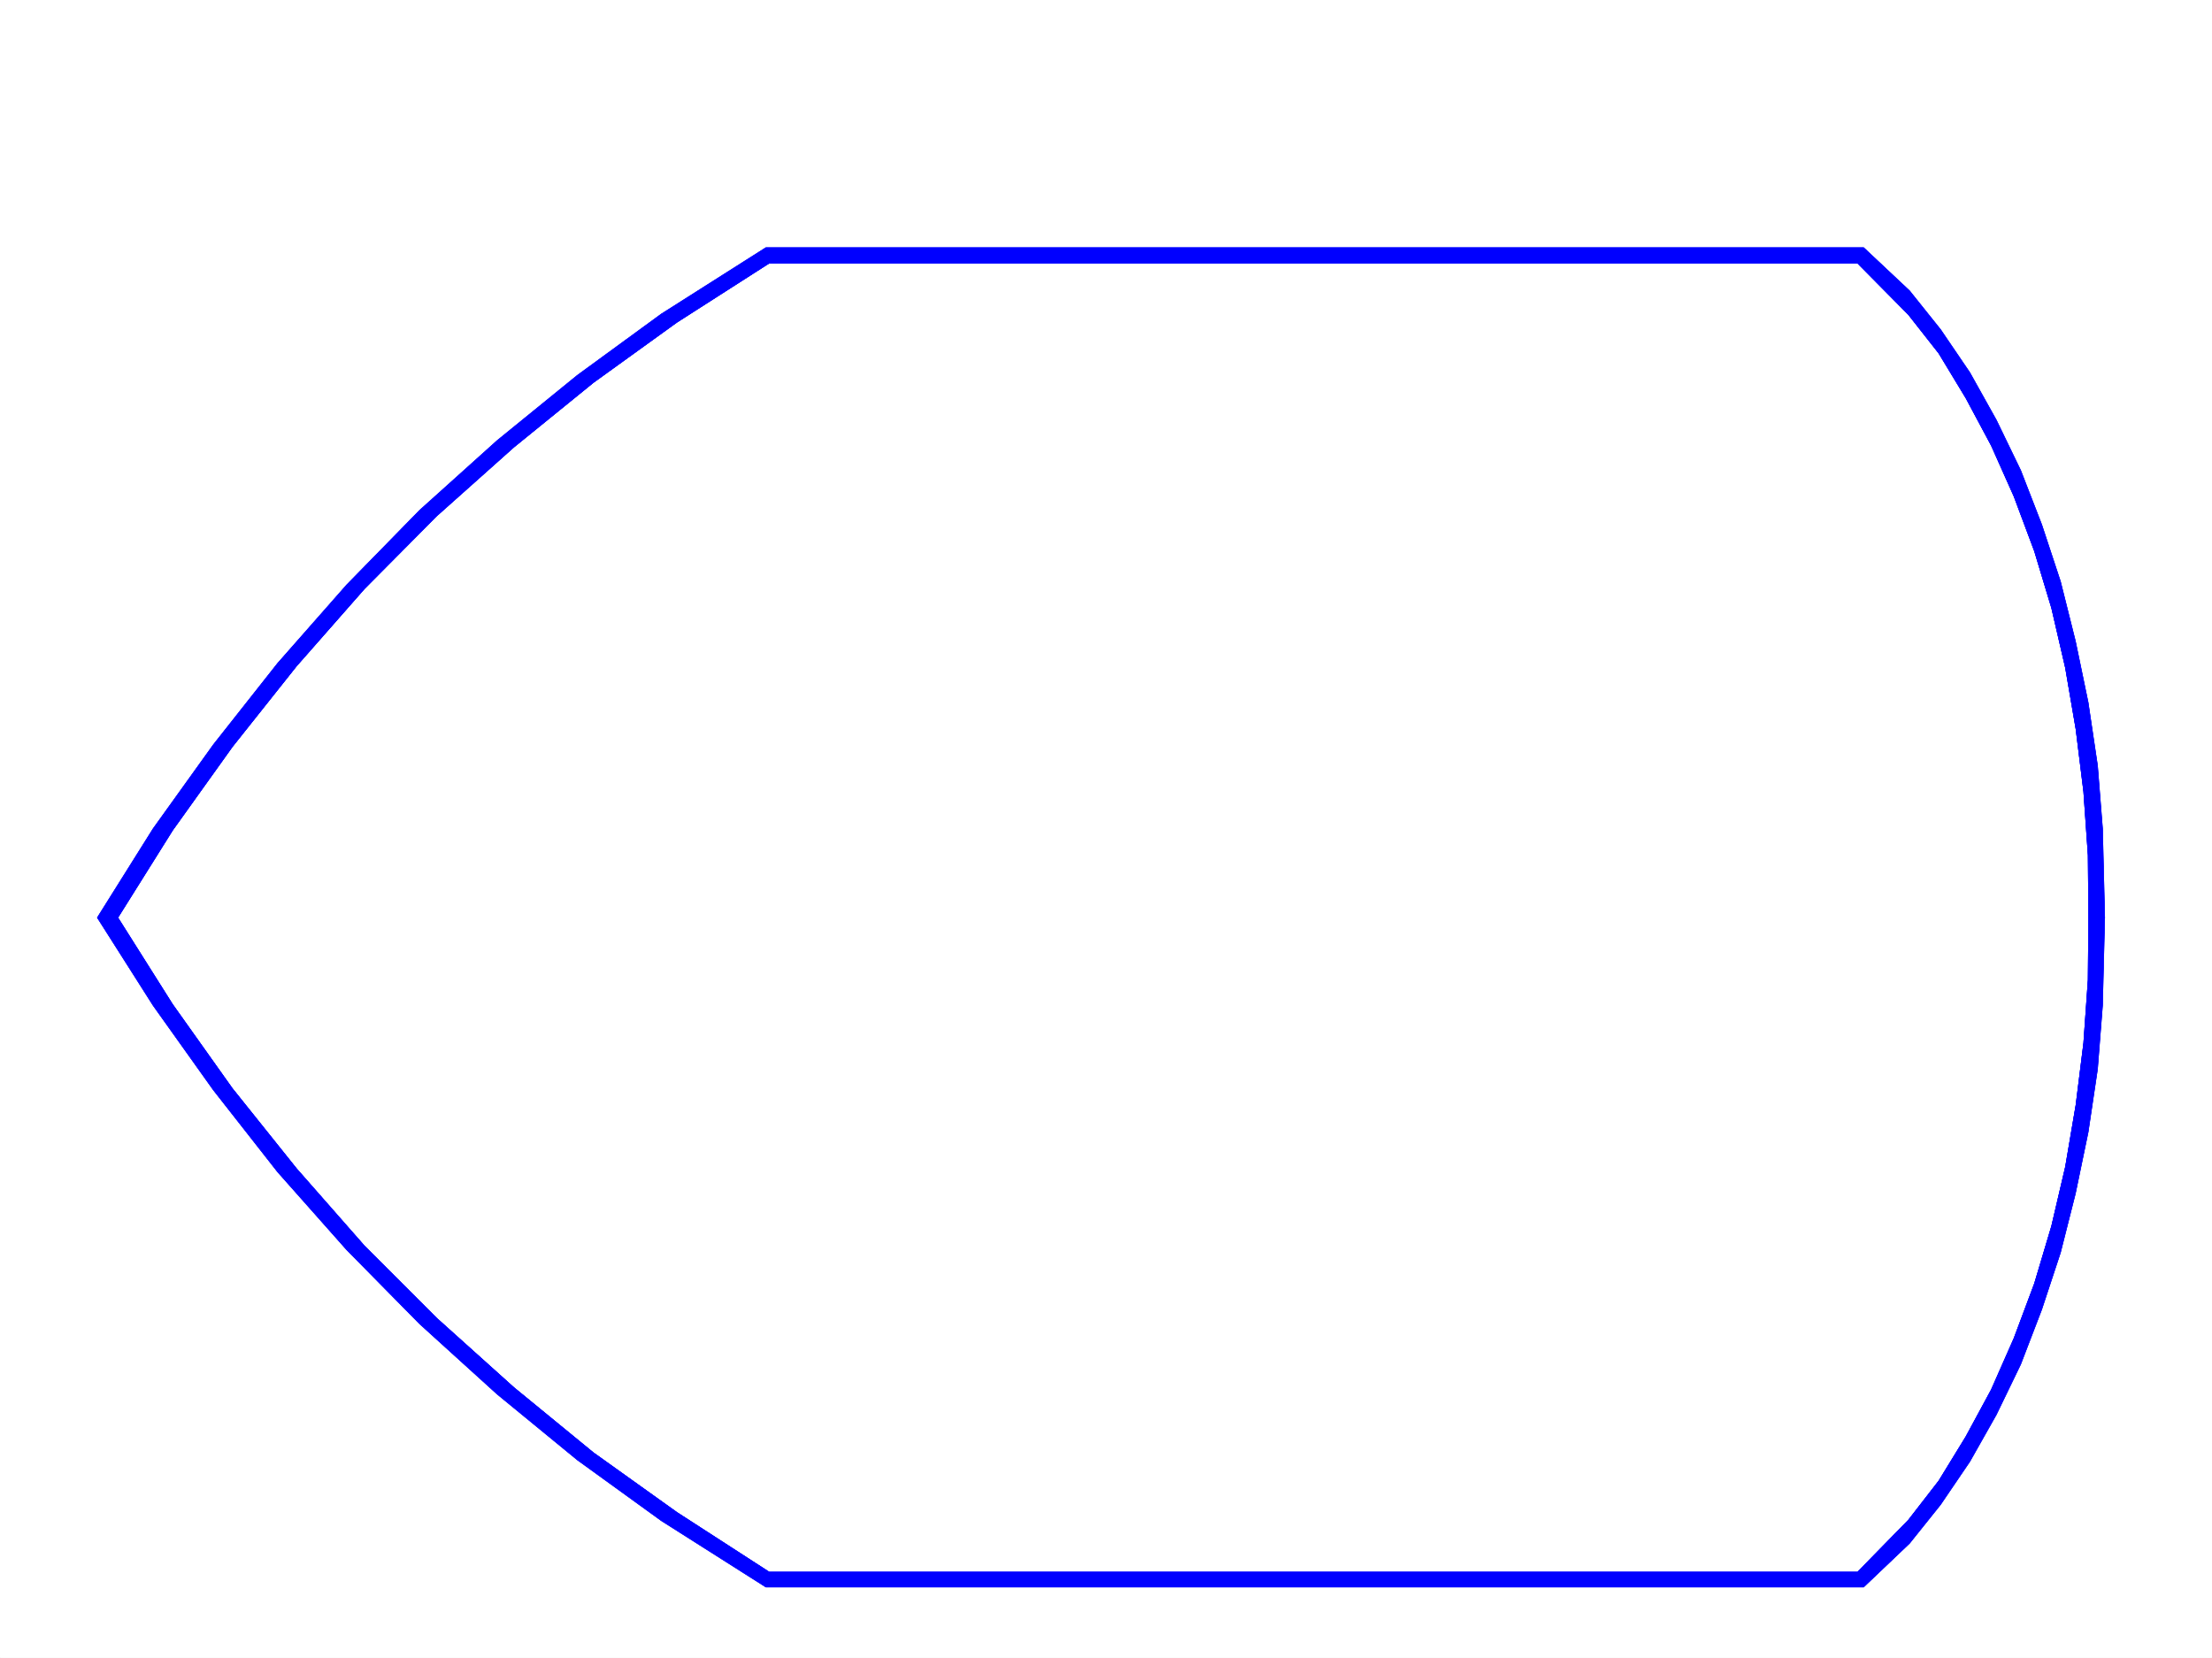
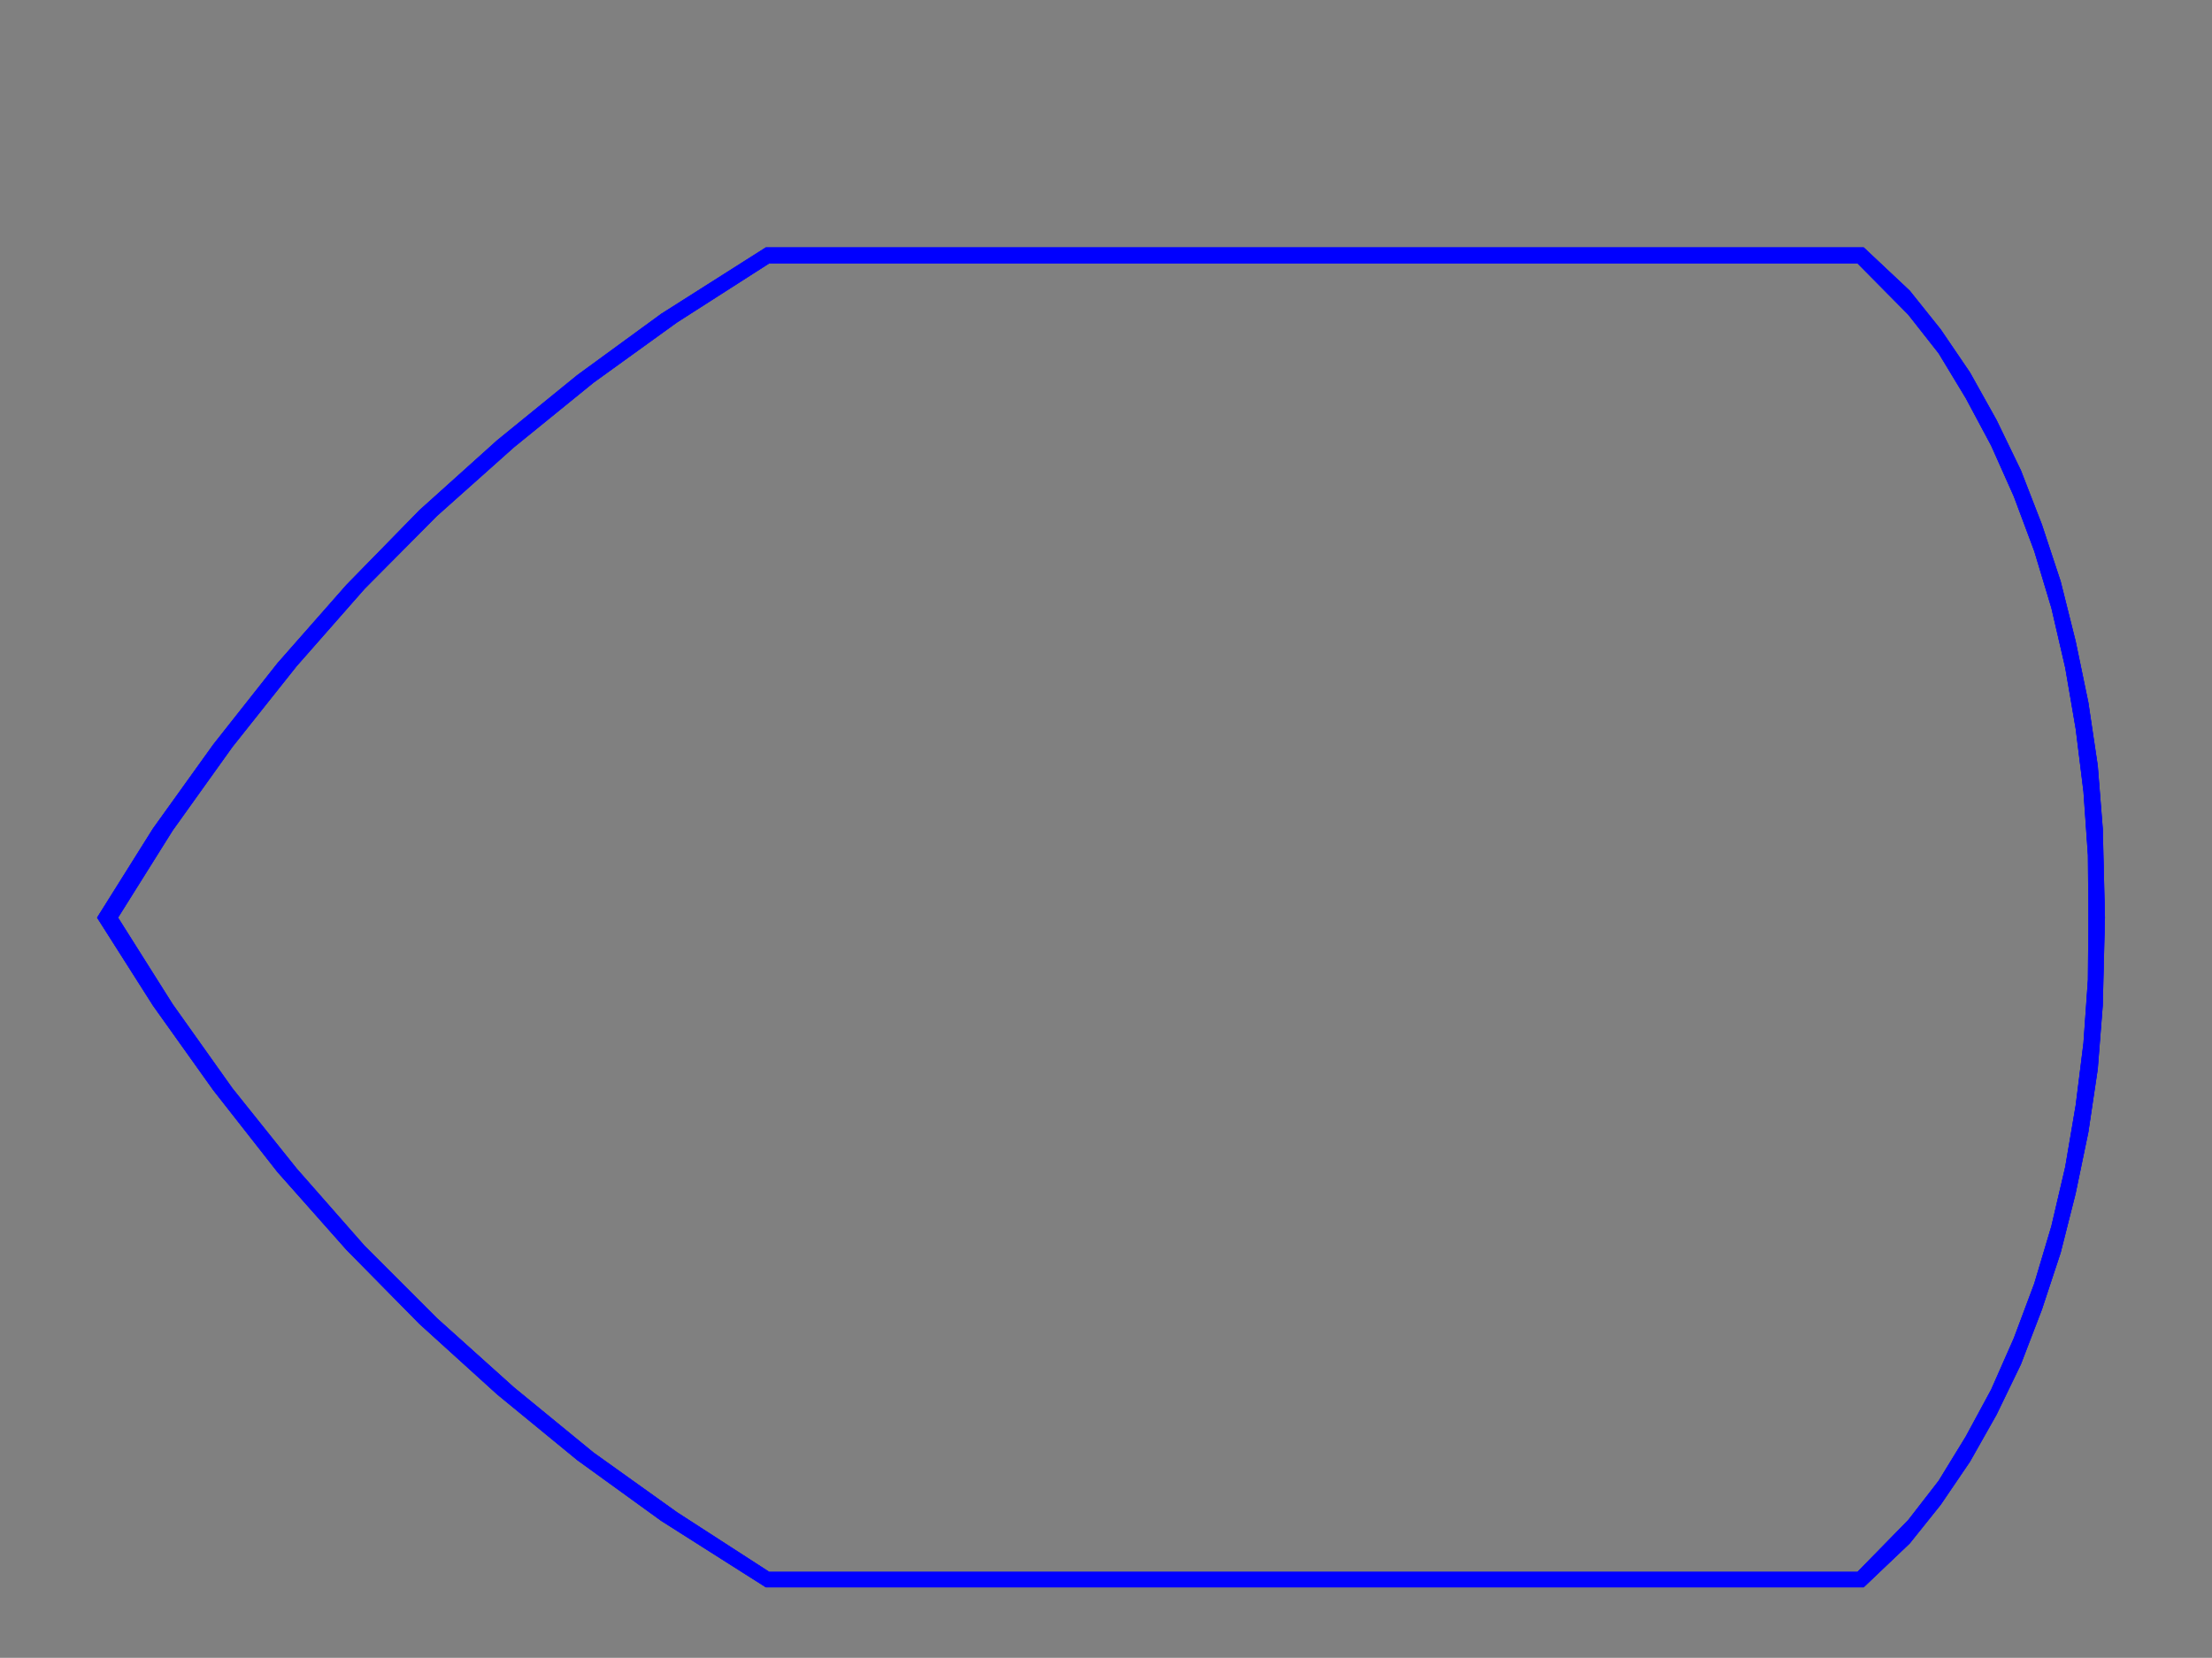
<svg xmlns="http://www.w3.org/2000/svg" width="2997.016" height="2246.297">
  <rect width="100%" height="100%" fill="#808080" stroke="none" />
  <defs>
    <clipPath id="a">
-       <path d="M0 0h2997v2244.137H0Zm0 0" />
-     </clipPath>
+       </clipPath>
  </defs>
-   <path fill="#fff" d="M0 2246.297h2997.016V0H0Zm0 0" />
  <g clip-path="url(#a)" transform="translate(0 2.16)">
-     <path fill="#fff" fill-rule="evenodd" stroke="#fff" stroke-linecap="square" stroke-linejoin="bevel" stroke-miterlimit="10" stroke-width=".743" d="M.742 2244.137h2995.531V-2.16H.743Zm0 0" />
-   </g>
-   <path fill="none" stroke="#00f" stroke-linecap="square" stroke-linejoin="bevel" stroke-miterlimit="10" stroke-width=".743" d="m2829.941 1243.379-.742-84.648-6.023-86.141-10.477-84.649-14.234-83.128-18.73-80.899-23.223-77.144-27.723-74.172-30.734-68.895-34.446-64.398-36.714-60.68-41.211-52.434-68.934-69.675H1042.21l-125.12 80.152-113.156 81.64-107.875 87.626-104.164 92.902-98.141 98.844-92.156 104.867-86.922 109.36-80.899 113.116-74.172 118.356 74.172 117.574 80.899 113.86 86.922 108.582 92.156 104.867 98.14 98.14 104.165 93.606 107.875 88.402 113.156 80.899 125.12 80.898h1474.54l68.934-70.418 41.21-53.176 36.715-59.941 34.446-63.656 30.734-69.676 27.723-74.133 23.222-77.887 18.73-80.156 14.235-83.867 10.477-83.91 6.023-85.395zm0 0" />
+     </g>
  <path fill="#00f" fill-rule="evenodd" stroke="#00f" stroke-linecap="square" stroke-linejoin="bevel" stroke-miterlimit="10" stroke-width=".743" d="m2851.64 1243.379-2.972 119.062-6.762 86.137-12.707 85.395-17.246 83.164-20.254 80.117-25.453 77.144-28.465 74.172-32.96 68.153-35.973 63.652-39.723 58.457-41.957 52.39-62.168 59.2H1037.715l-141.621-89.89-113.86-82.384L673.574 1889l-104.902-95.133-98.887-100.367-93.644-105.61-86.918-110.847-81.68-114.602-75.66-119.062 75.66-120.621 81.68-113.82 86.918-110.106 93.644-106.39 98.887-101.114 104.902-94.348 108.66-88.406 113.86-83.129 141.62-89.89H2525l62.168 58.418 41.957 52.433 39.723 58.414 35.972 64.438 32.961 68.152 28.465 73.39 25.453 77.141 20.254 80.899 17.246 83.168 12.707 85.394 6.762 85.356 2.973 120.62h-21.7l-.742-84.647-6.023-86.141-10.477-84.649-14.234-83.128-18.73-80.899-23.223-77.144-27.723-74.172-30.734-68.895-34.446-64.398-36.714-60.68-41.211-52.434-68.934-69.675H1042.21l-125.12 80.152-113.156 81.64-107.875 87.626-104.164 92.902-98.141 98.844-92.156 104.867-86.922 109.36-80.899 113.116-74.172 118.356 74.172 117.574 80.899 113.86 86.922 108.582 92.156 104.867 98.14 98.14 104.165 93.606 107.875 88.402 113.156 80.899 125.12 80.898h1474.54l68.934-70.418 41.21-53.176 36.715-59.941 34.446-63.656 30.734-69.676 27.723-74.133 23.222-77.887 18.73-80.156 14.235-83.867 10.477-83.91 6.023-85.395.742-84.613zm0 0" />
  <path fill="none" stroke="#00f" stroke-linecap="square" stroke-linejoin="bevel" stroke-miterlimit="10" stroke-width=".743" d="m2851.64 1243.379-2.972 119.062-6.762 86.137-12.707 85.395-17.246 83.164-20.254 80.117-25.453 77.144-28.465 74.172-32.96 68.153-35.973 63.652-39.723 58.457-41.957 52.39-62.168 59.2H1037.715l-141.621-89.89-113.86-82.384L673.574 1889l-104.902-95.133-98.887-100.367-93.644-105.61-86.918-110.847-81.68-114.602-75.66-119.062 75.66-120.621 81.68-113.82 86.918-110.106 93.644-106.39 98.887-101.114 104.902-94.348 108.66-88.406 113.86-83.129 141.62-89.89H2525l62.168 58.418 41.957 52.433 39.723 58.414 35.972 64.438 32.961 68.152 28.465 73.39 25.453 77.141 20.254 80.899 17.246 83.168 12.707 85.394 6.762 85.356 2.973 120.62h-21.7l-.742-84.647-6.023-86.141-10.477-84.649-14.234-83.128-18.73-80.899-23.223-77.144-27.723-74.172-30.734-68.895-34.446-64.398-36.714-60.68-41.211-52.434-68.934-69.675H1042.21l-125.12 80.152-113.156 81.64-107.875 87.626-104.164 92.902-98.141 98.844-92.156 104.867-86.922 109.36-80.899 113.116-74.172 118.356 74.172 117.574 80.899 113.86 86.922 108.582 92.156 104.867 98.14 98.14 104.165 93.606 107.875 88.402 113.156 80.899 125.12 80.898h1474.54l68.934-70.418 41.21-53.176 36.715-59.941 34.446-63.656 30.734-69.676 27.723-74.133 23.222-77.887 18.73-80.156 14.235-83.867 10.477-83.91 6.023-85.395.742-84.613zm0 0" />
</svg>